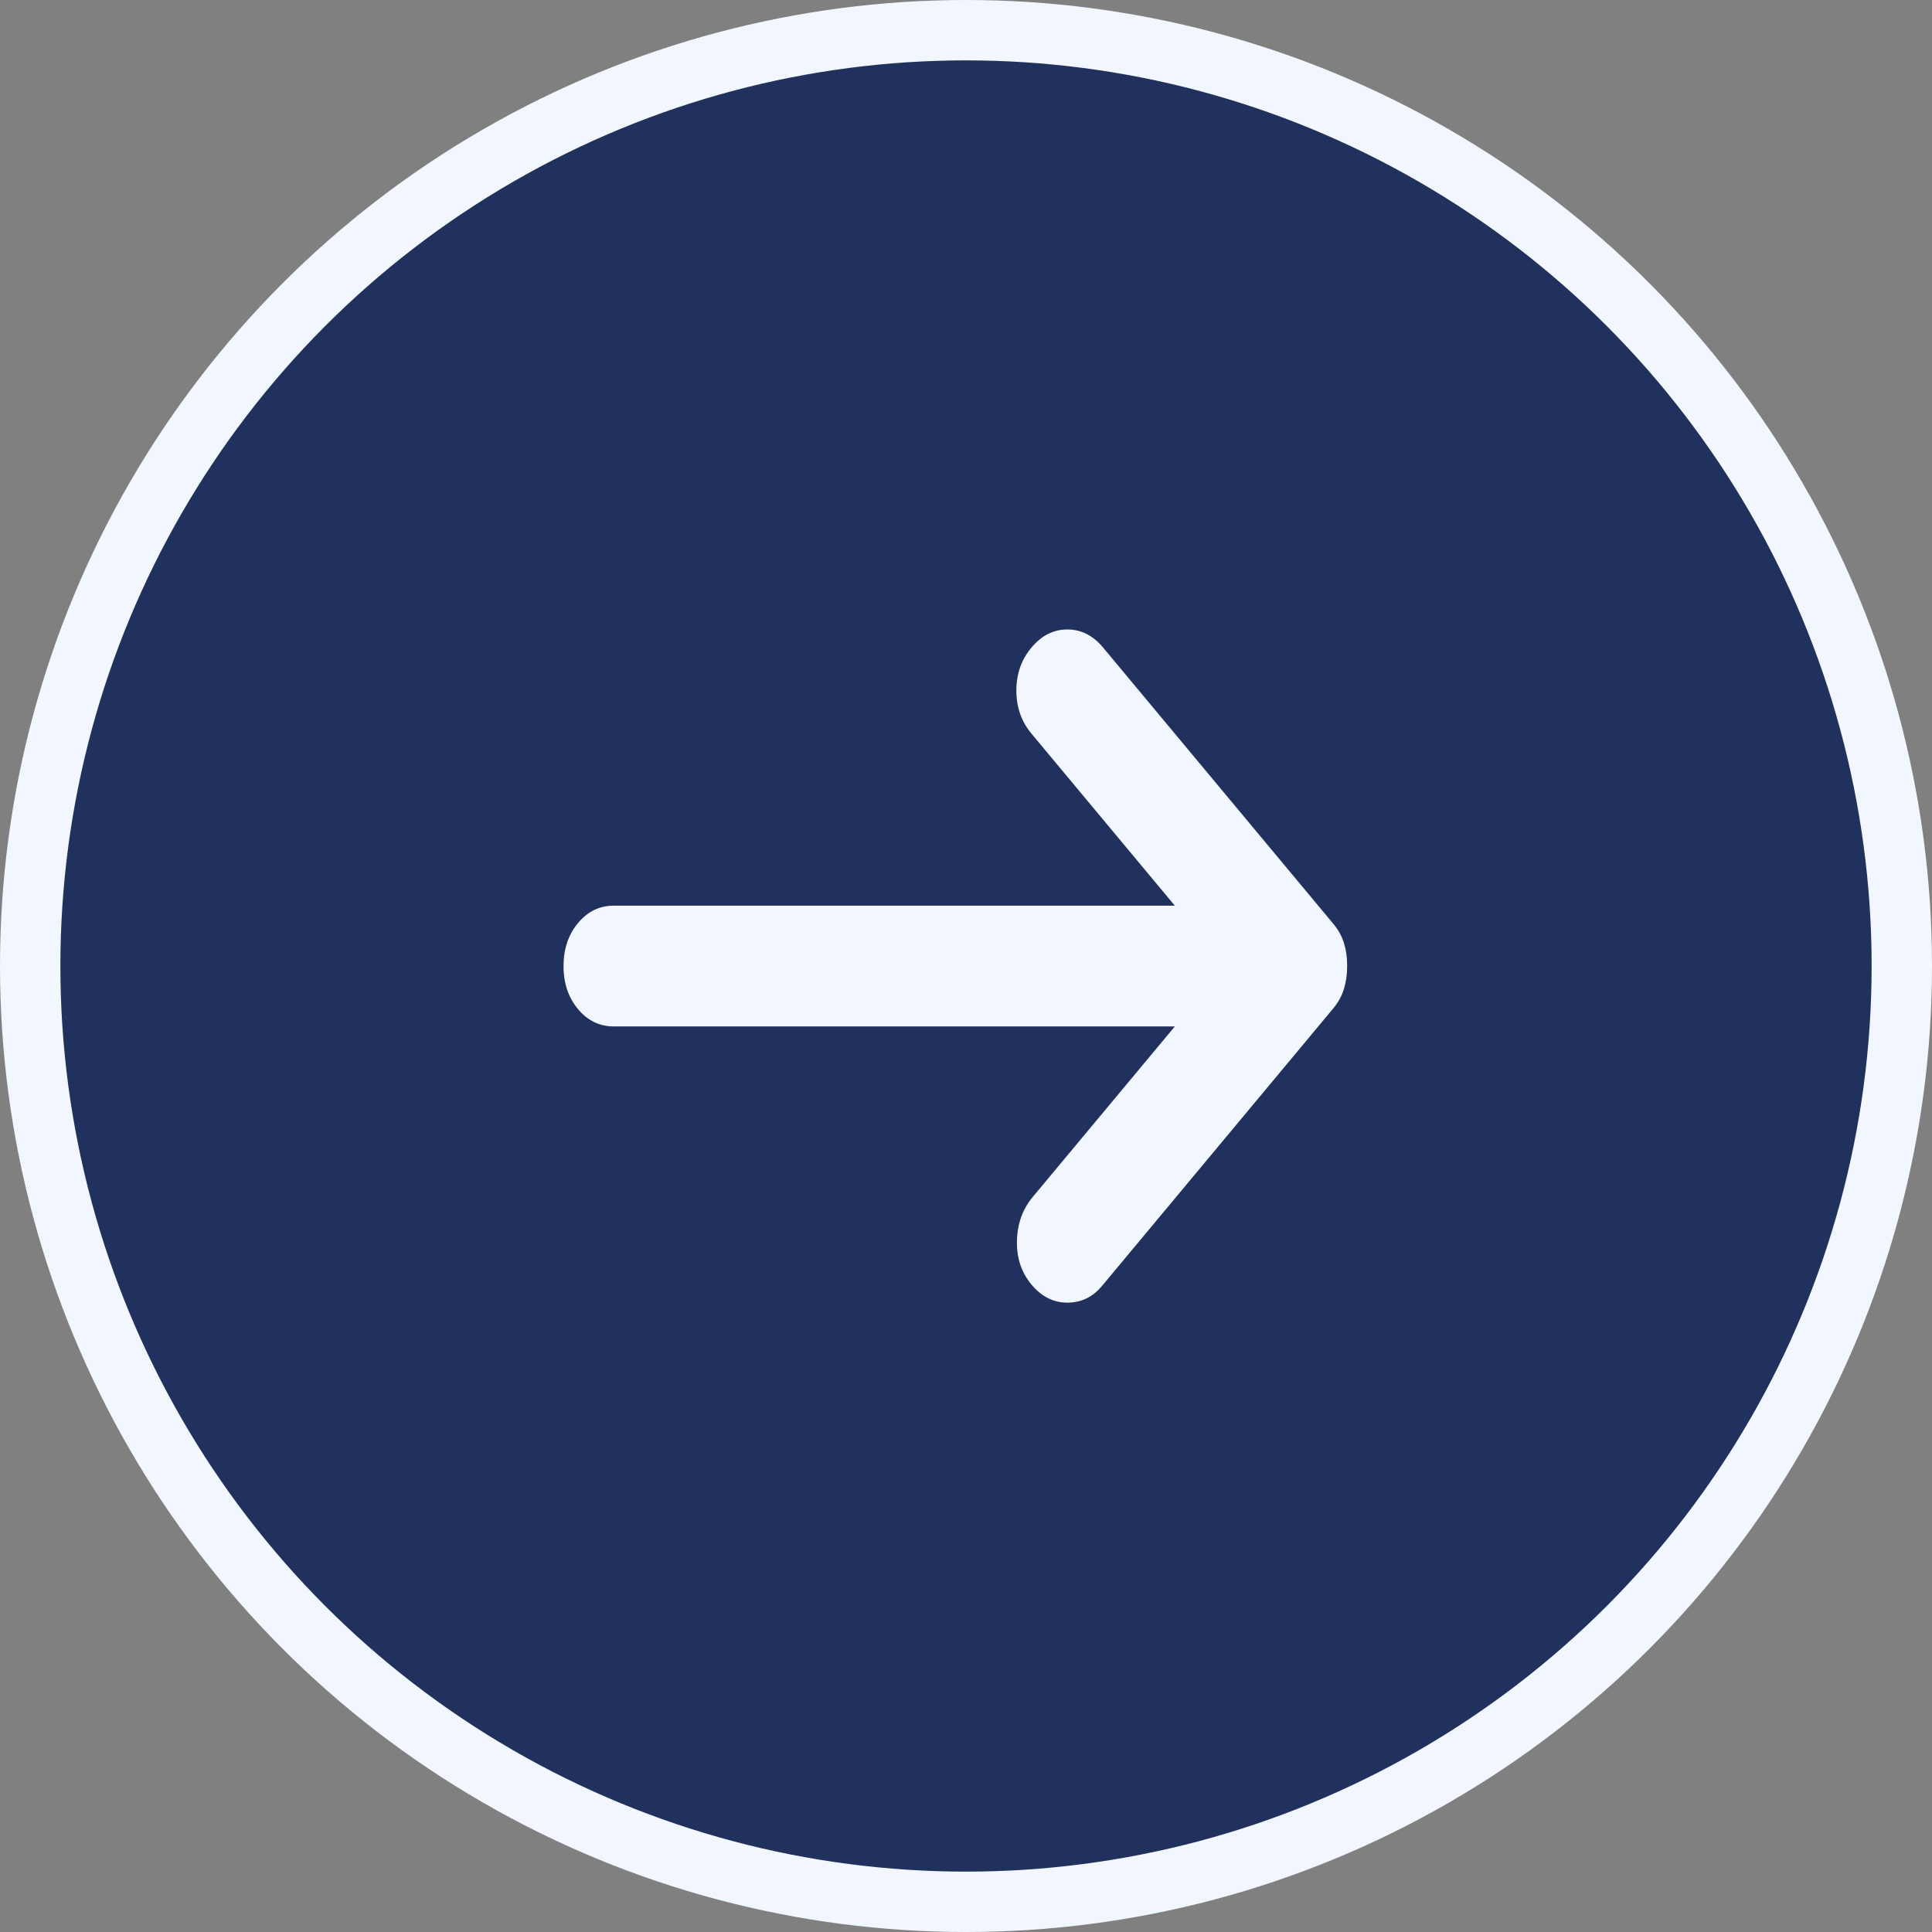
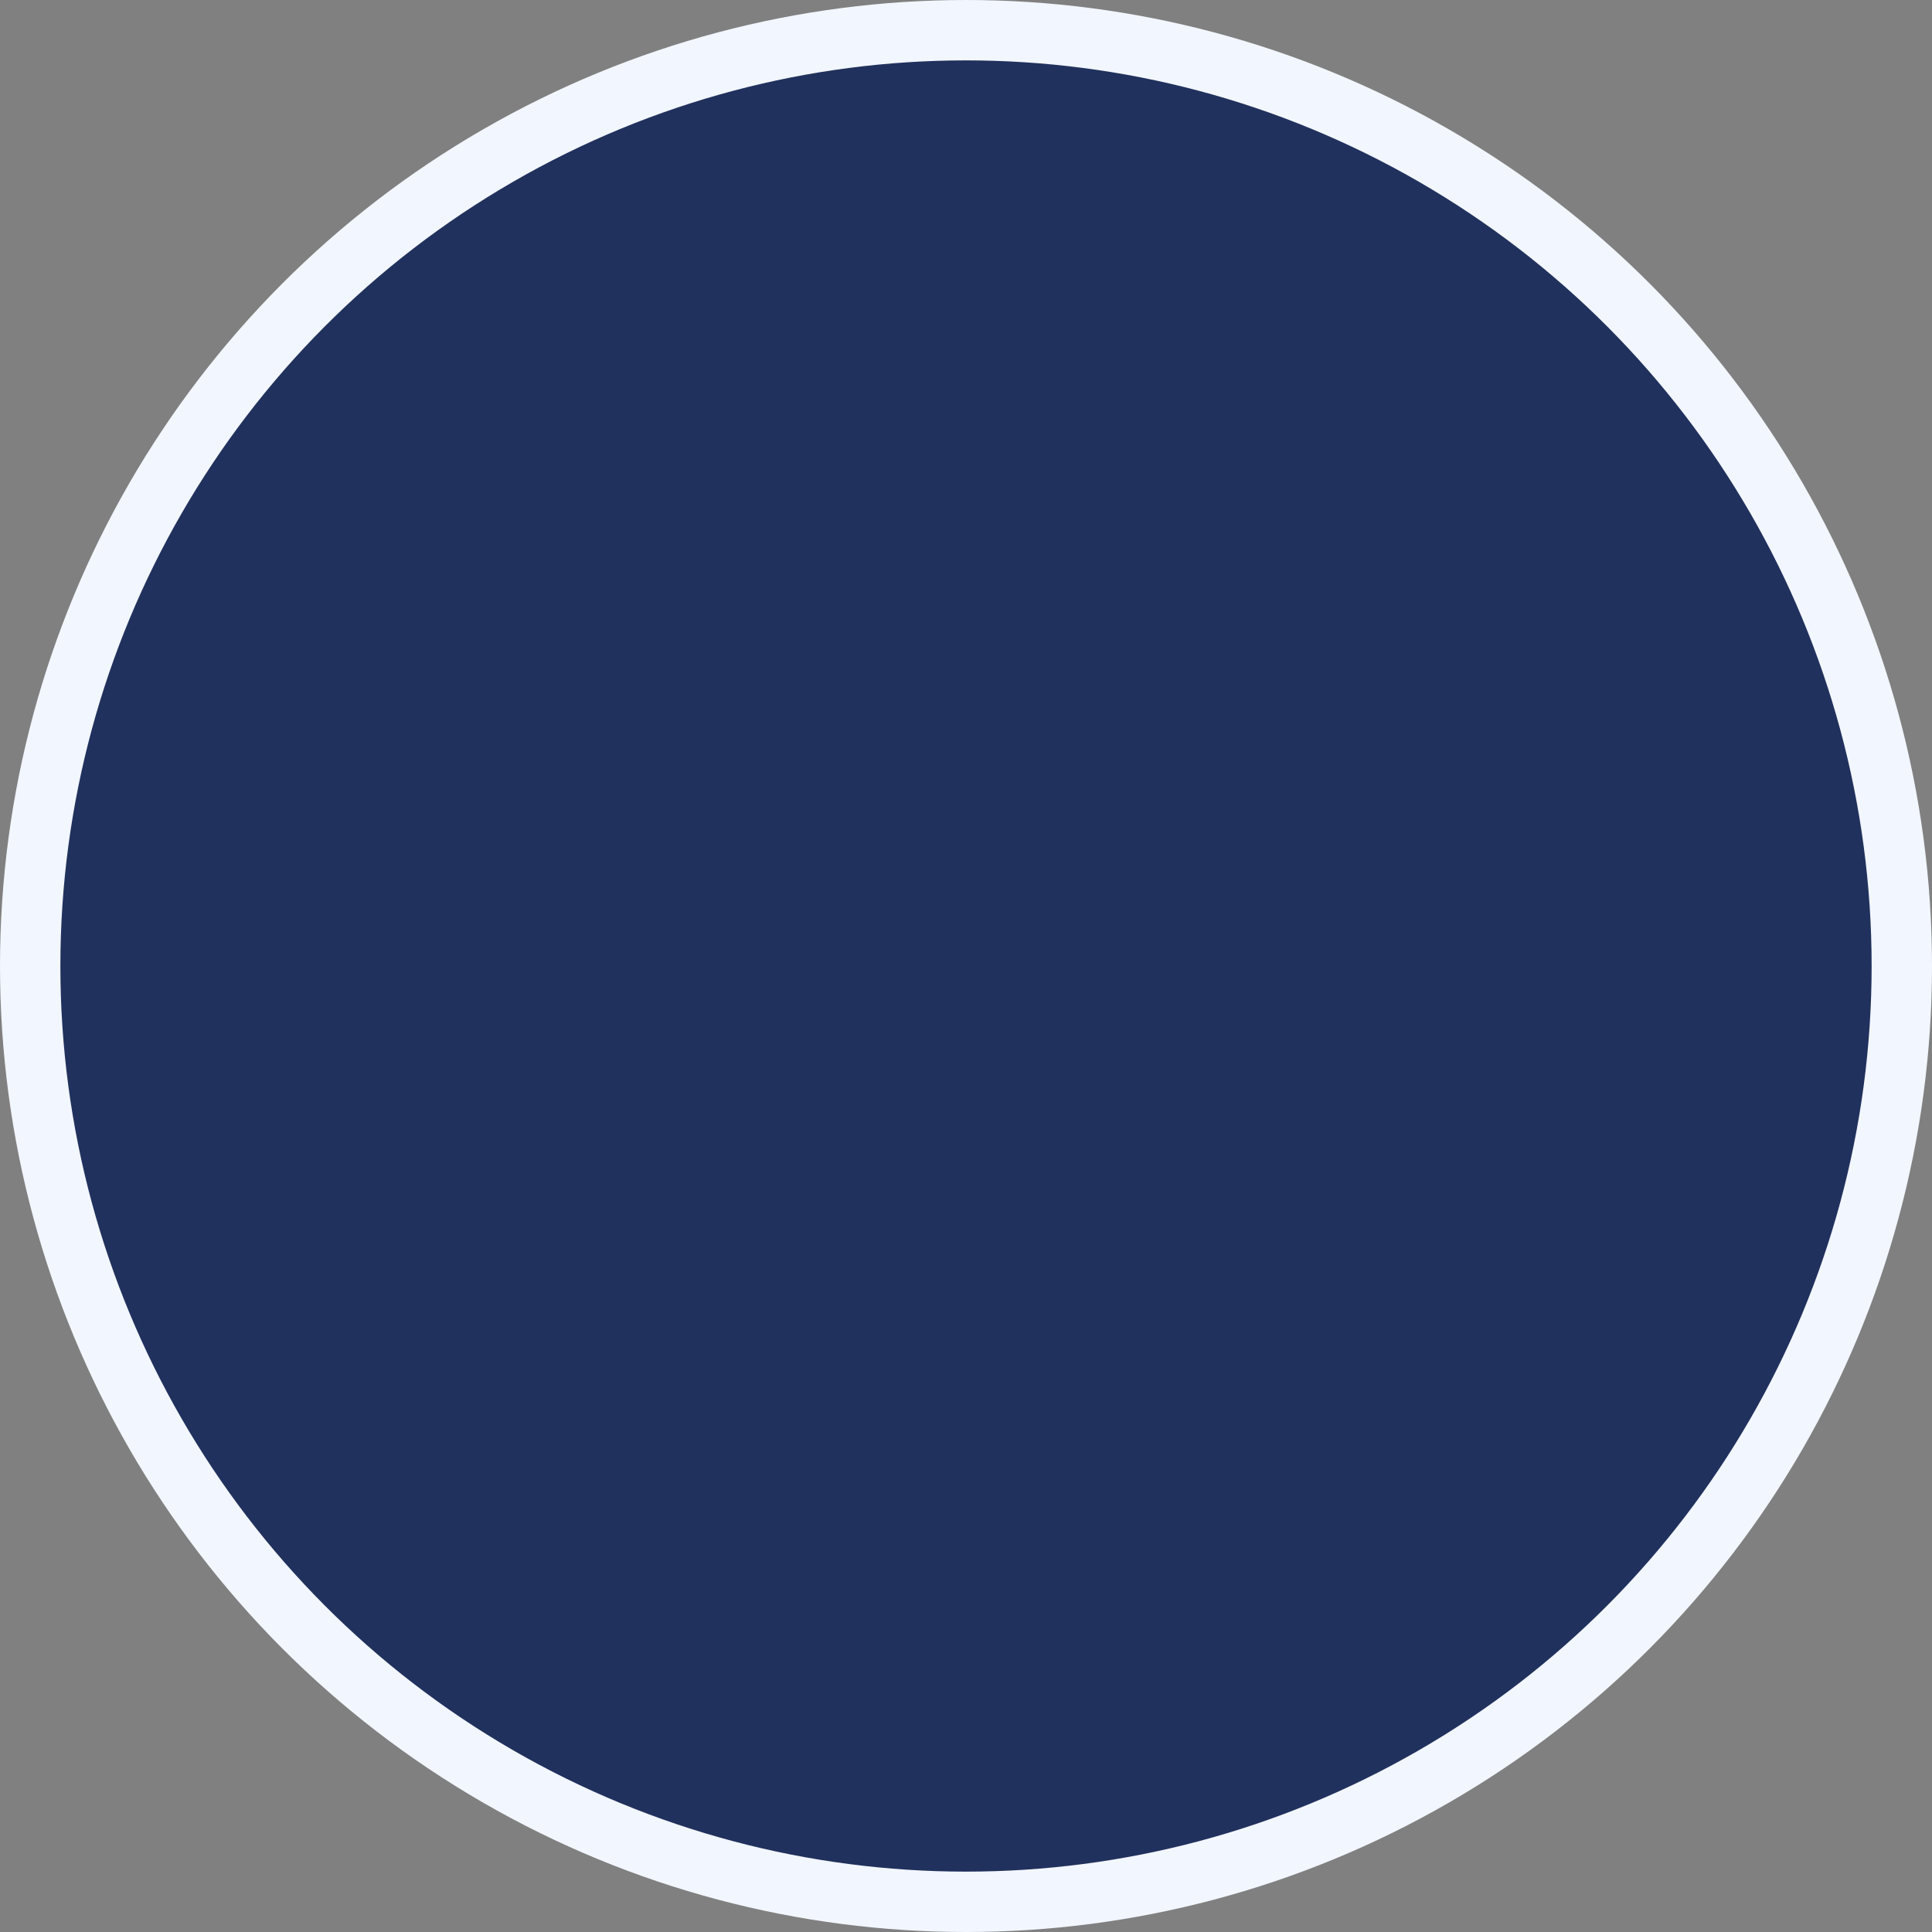
<svg xmlns="http://www.w3.org/2000/svg" width="32" height="32" viewBox="0 0 32 32" fill="none">
  <rect x="0" y="0" width="32" height="32" fill="#808080" stroke="none" />
  <circle cx="16" cy="16" r="15.5" fill="#21315D" stroke="#F2F6FF" />
-   <path d="M17.084 21.276C16.917 21.076 16.837 20.834 16.844 20.551C16.851 20.267 16.938 20.026 17.105 19.826L19.459 17.001H10.167C9.931 17.001 9.733 16.905 9.573 16.713C9.413 16.521 9.333 16.283 9.334 16.001C9.334 15.717 9.414 15.48 9.574 15.288C9.734 15.096 9.932 15 10.167 15.001H19.459L17.084 12.151C16.917 11.951 16.834 11.713 16.834 11.438C16.834 11.162 16.917 10.925 17.084 10.726C17.251 10.526 17.449 10.426 17.678 10.426C17.908 10.426 18.105 10.526 18.271 10.726L22.084 15.301C22.167 15.401 22.227 15.509 22.262 15.626C22.297 15.742 22.314 15.867 22.313 16.001C22.313 16.134 22.296 16.259 22.261 16.376C22.226 16.492 22.167 16.601 22.084 16.701L18.251 21.301C18.098 21.484 17.907 21.576 17.678 21.576C17.449 21.576 17.251 21.476 17.084 21.276Z" fill="#F2F6FF" />
</svg>